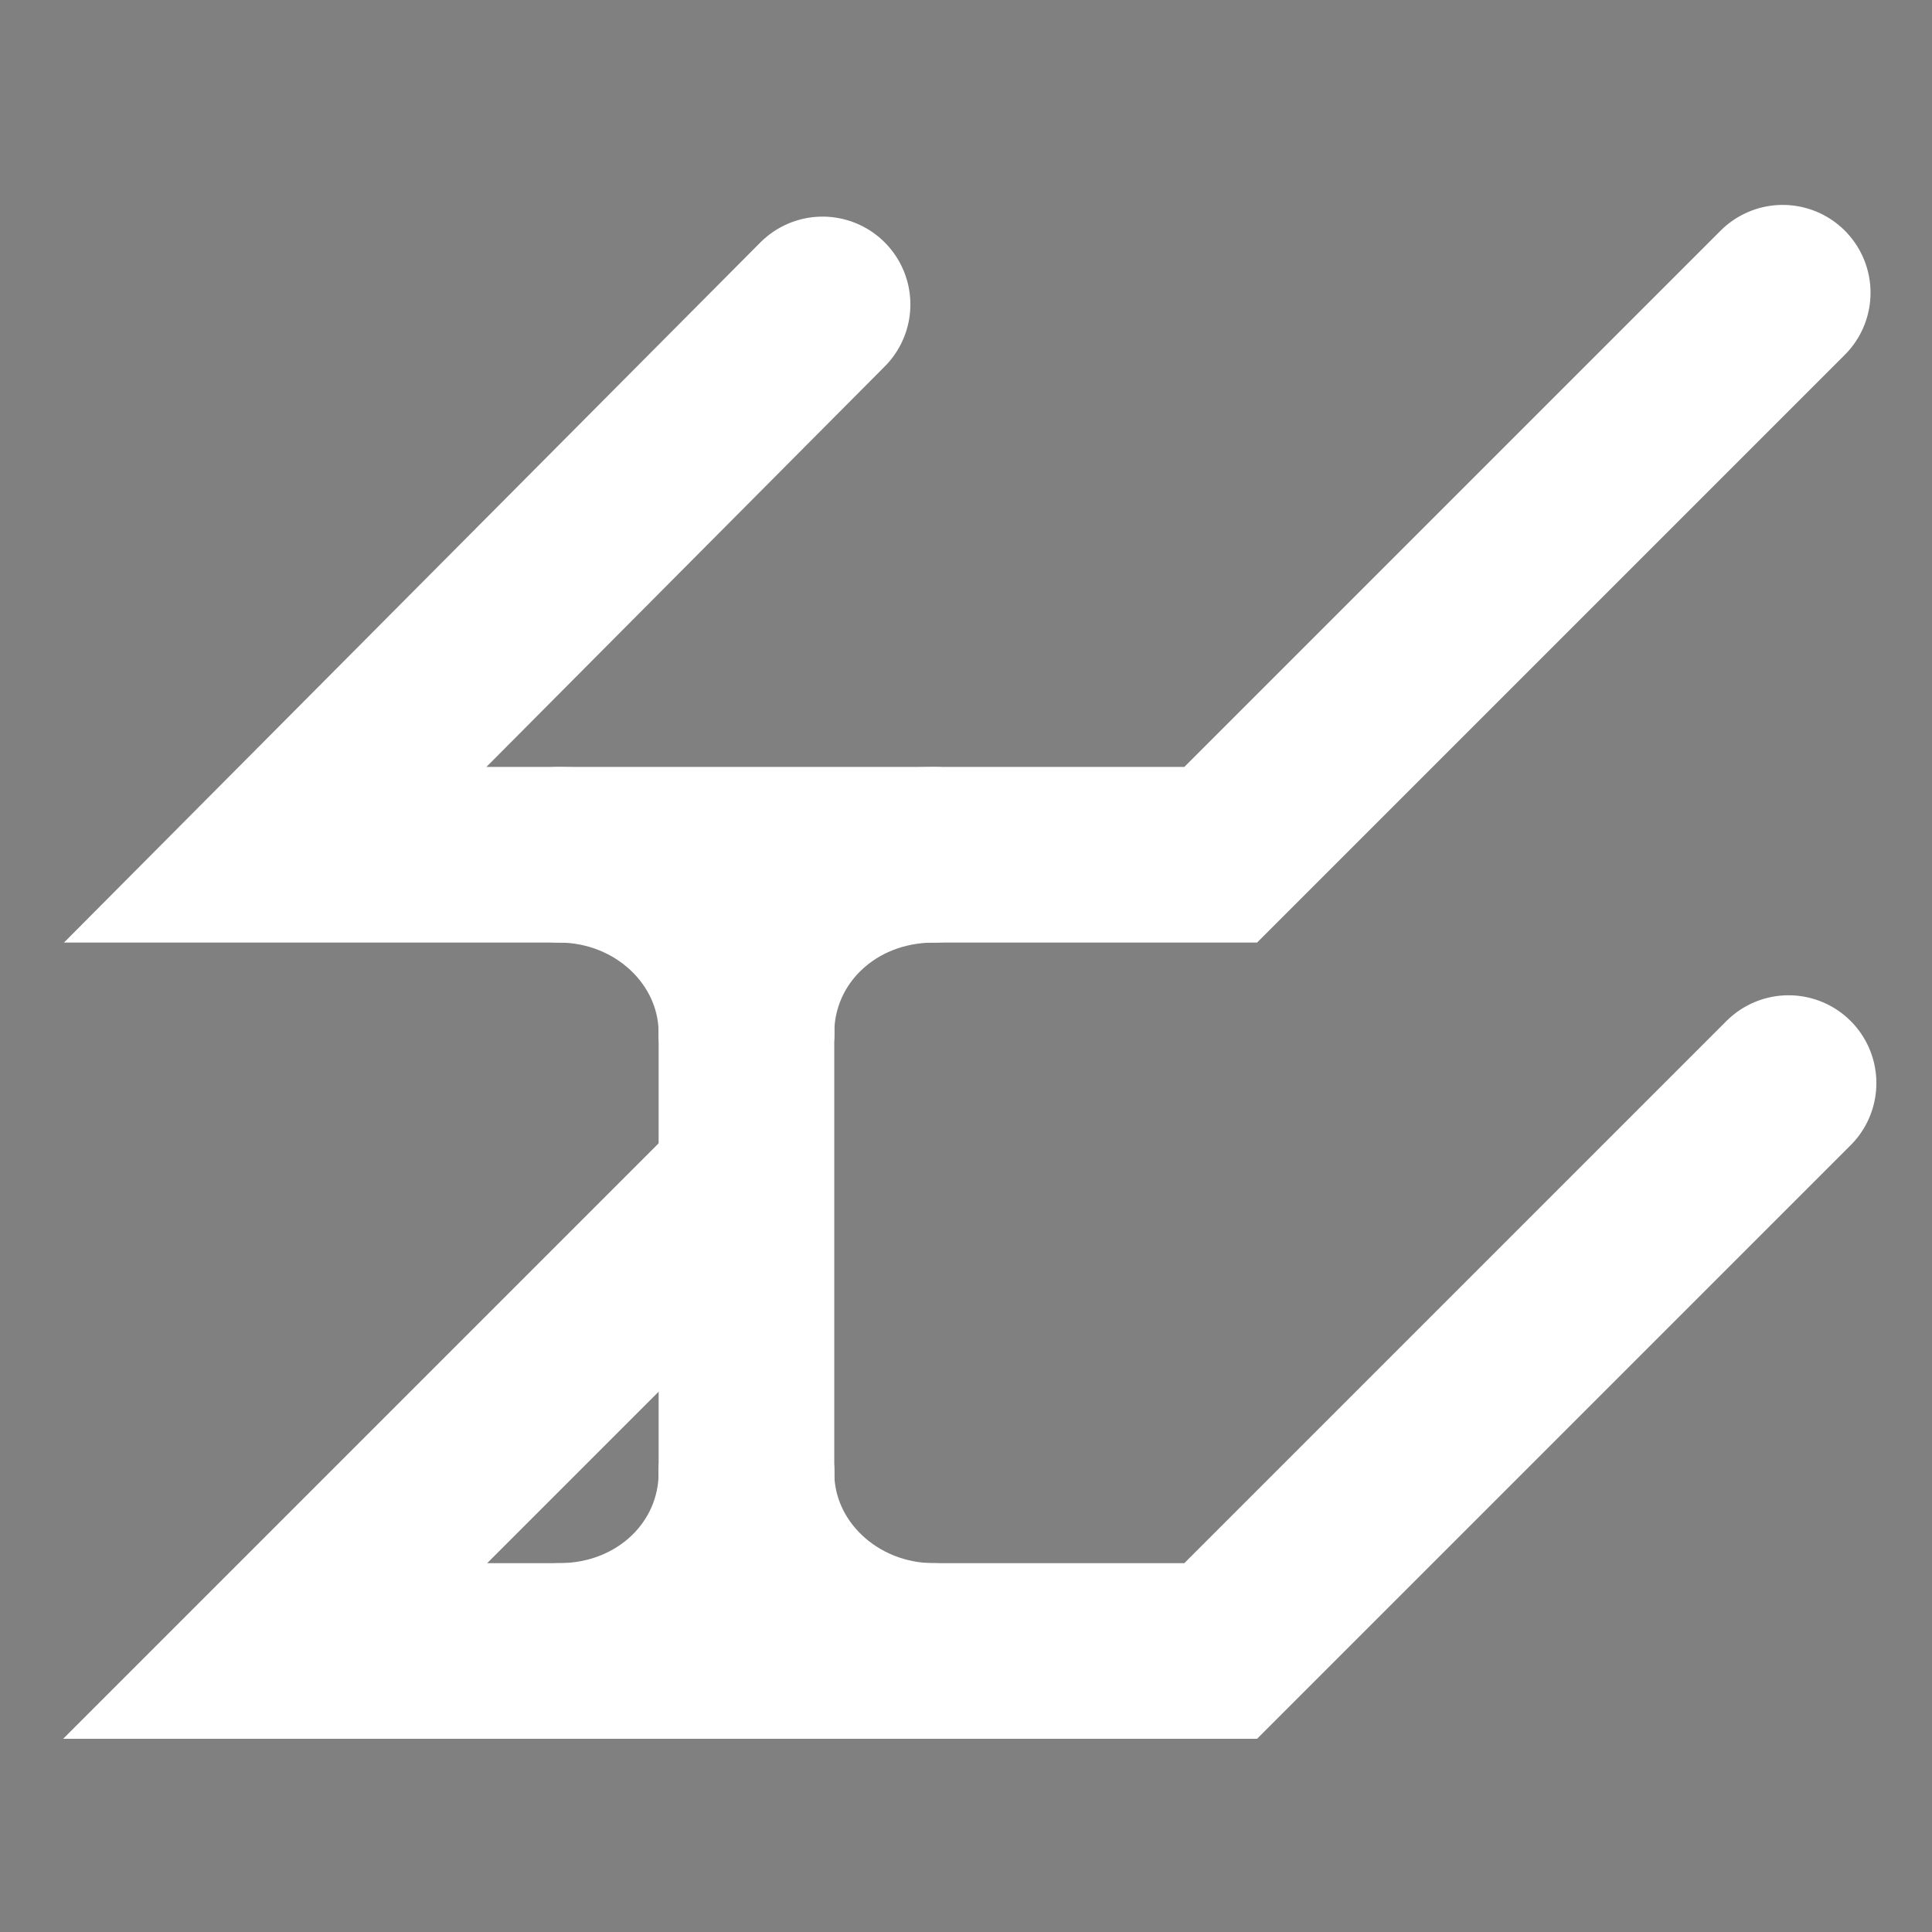
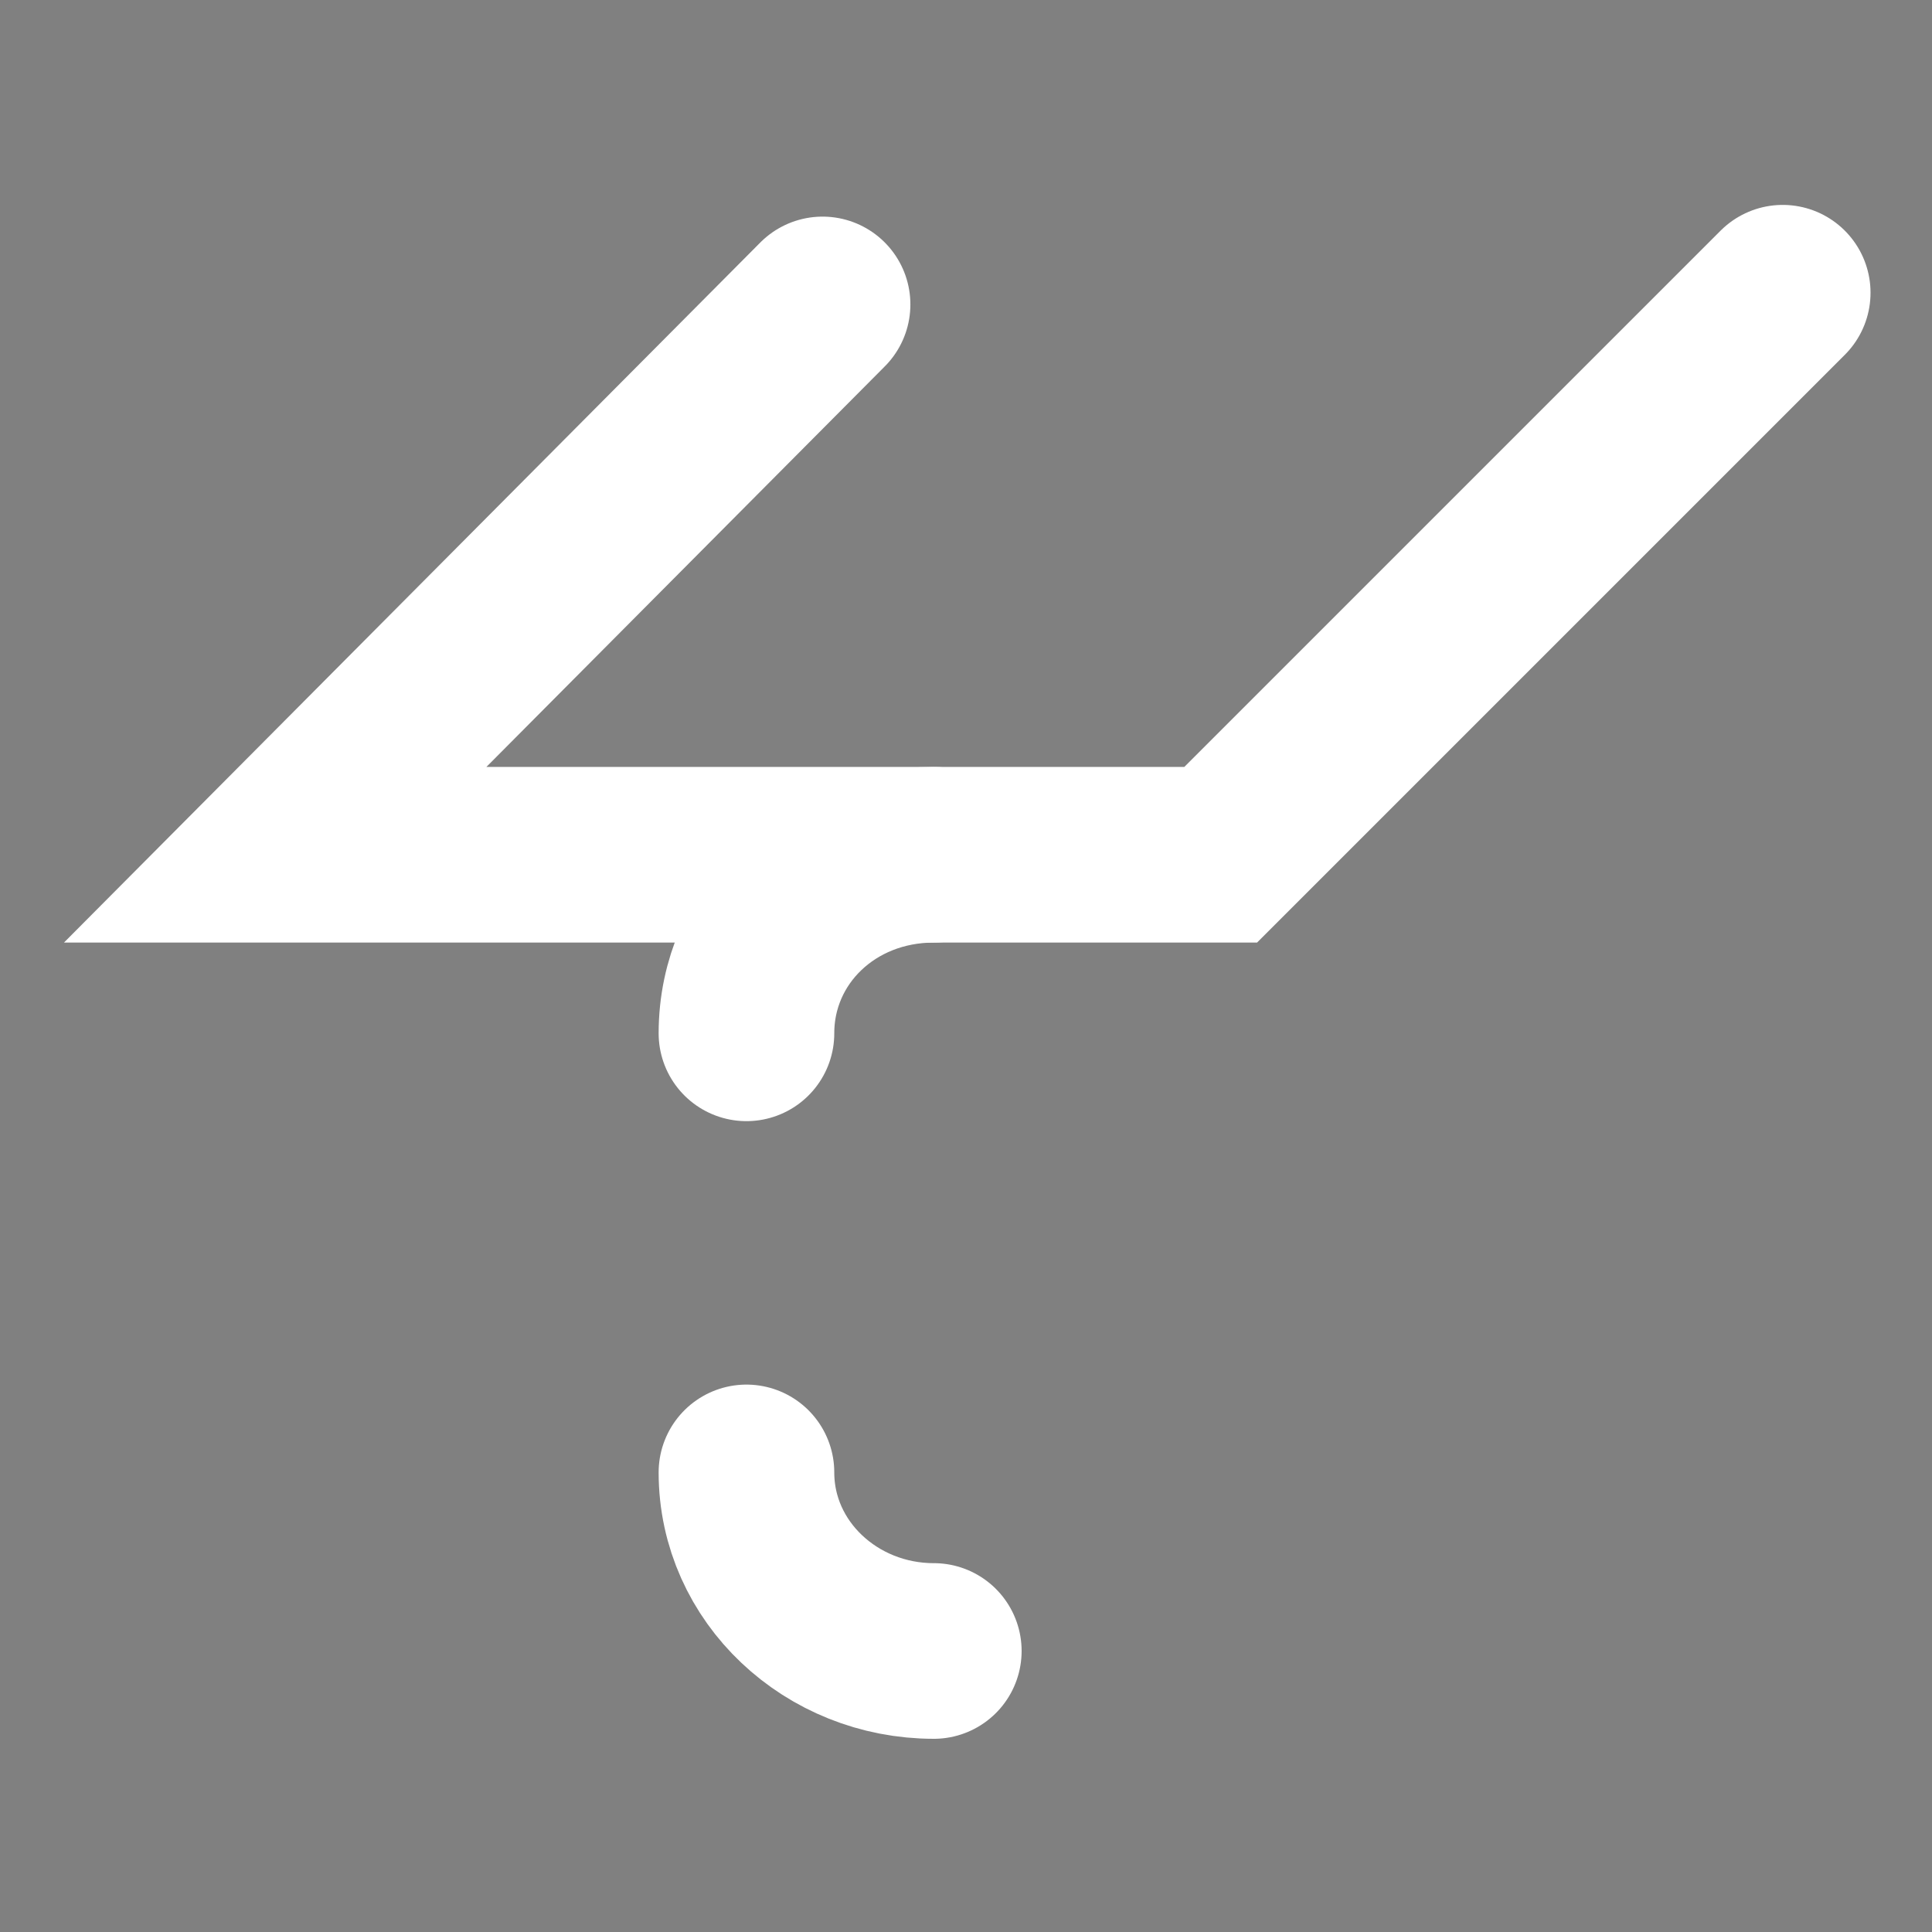
<svg xmlns="http://www.w3.org/2000/svg" id="_图层_1" version="1.1" viewBox="0 0 66 66">
  <rect x="0" y="0" width="66" height="66" fill="#808080" stroke="none" />
  <defs>
    <style>
      .st0, .st1 {
        fill: none;
      }

      .st1, .st2 {
        stroke: #fff;
        stroke-linecap: round;
        stroke-miterlimit: 10;
        stroke-width: 6px;
      }

      .st2 {
        fill: url(#_未命名的渐变);
      }
    </style>
    <linearGradient id="_未命名的渐变" data-name="未命名的渐变" x1="25.5" y1="23.1" x2="25.5" y2="23.1" gradientTransform="translate(0 65.9) scale(1 -1)" gradientUnits="userSpaceOnUse">
      <stop offset="0" stop-color="#fff" />
      <stop offset="1" stop-color="#000" />
    </linearGradient>
  </defs>
-   <rect class="st0" y="0" width="66" height="66" />
  <g>
-     <path class="st1" d="M61.1,37l-19.4,19.4H9.4l15.9-15.9" />
    <path class="st1" d="M31.9,56.4c-3.5,0-6.4-2.7-6.4-6.1" />
-     <path class="st1" d="M25.5,50.3c0,3.4-2.8,6.1-6.4,6.1" />
-     <path class="st2" d="M25.5,50.3v-15" />
    <path class="st1" d="M25.5,35.3c0-3.4,2.8-6.1,6.4-6.1" />
-     <path class="st1" d="M19.1,29.2c3.5,0,6.4,2.7,6.4,6.1" />
    <path class="st1" d="M28.1,10.4L9.4,29.2h32.3l19.2-19.2" />
  </g>
</svg>